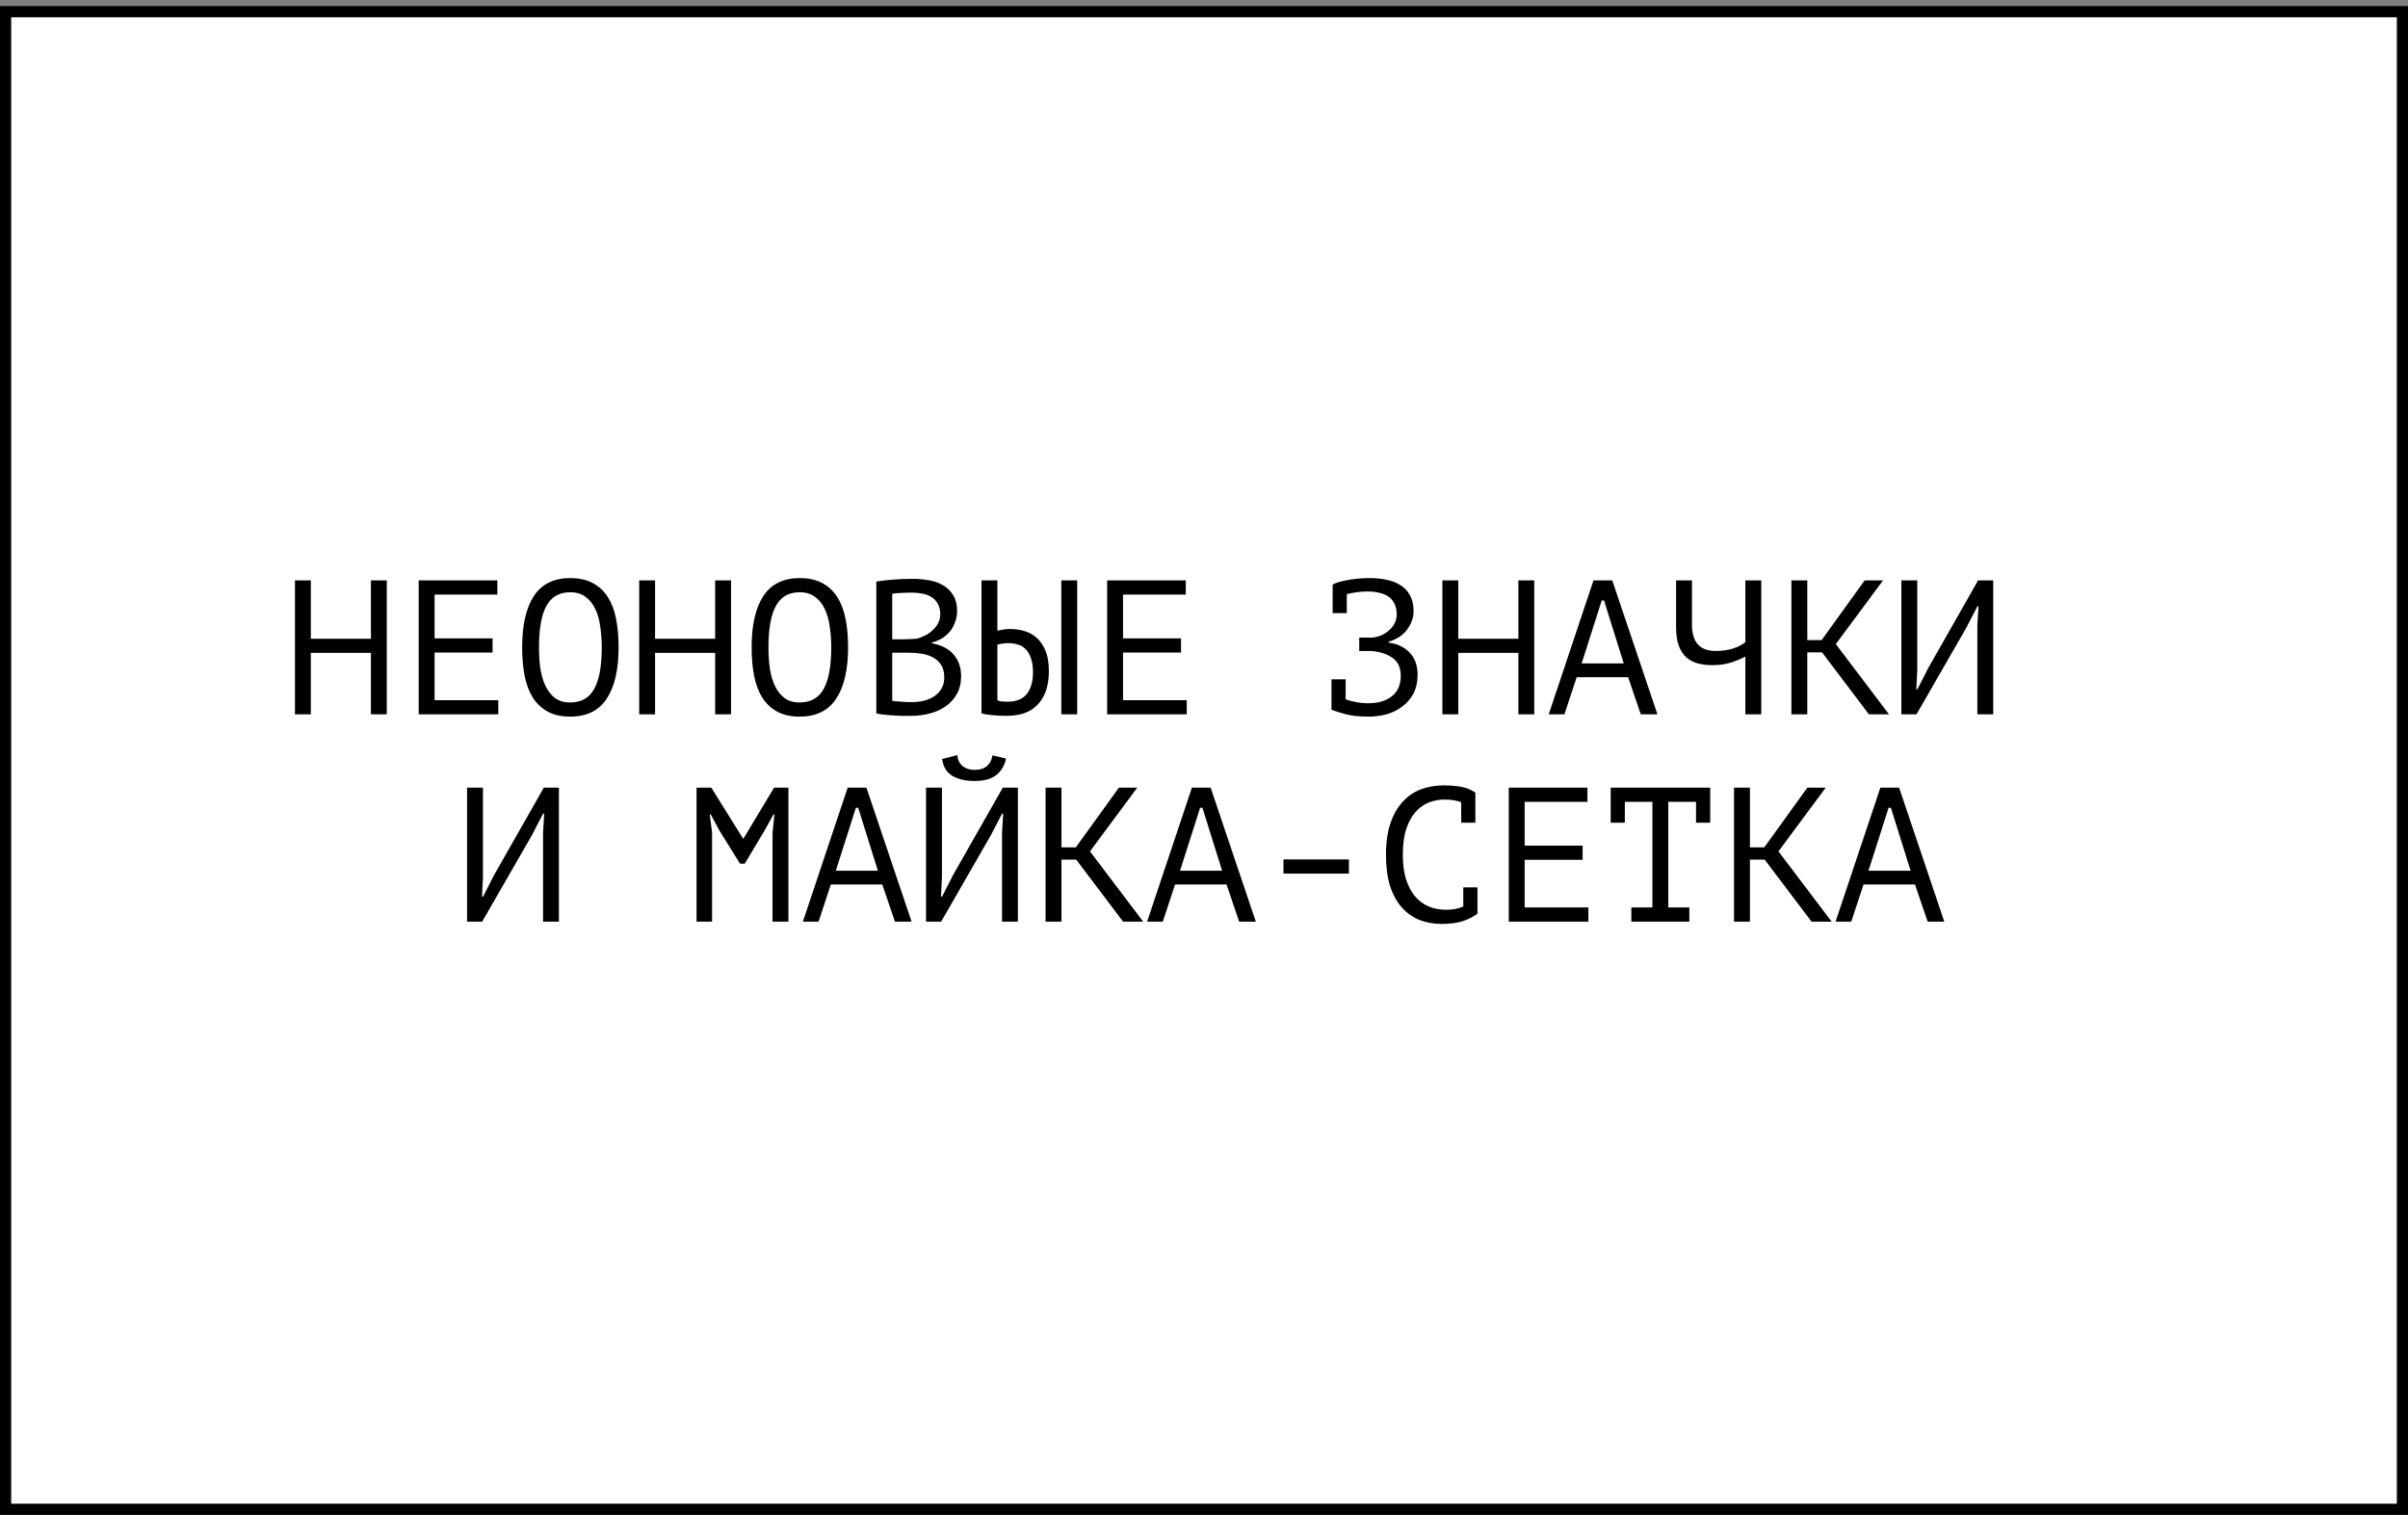
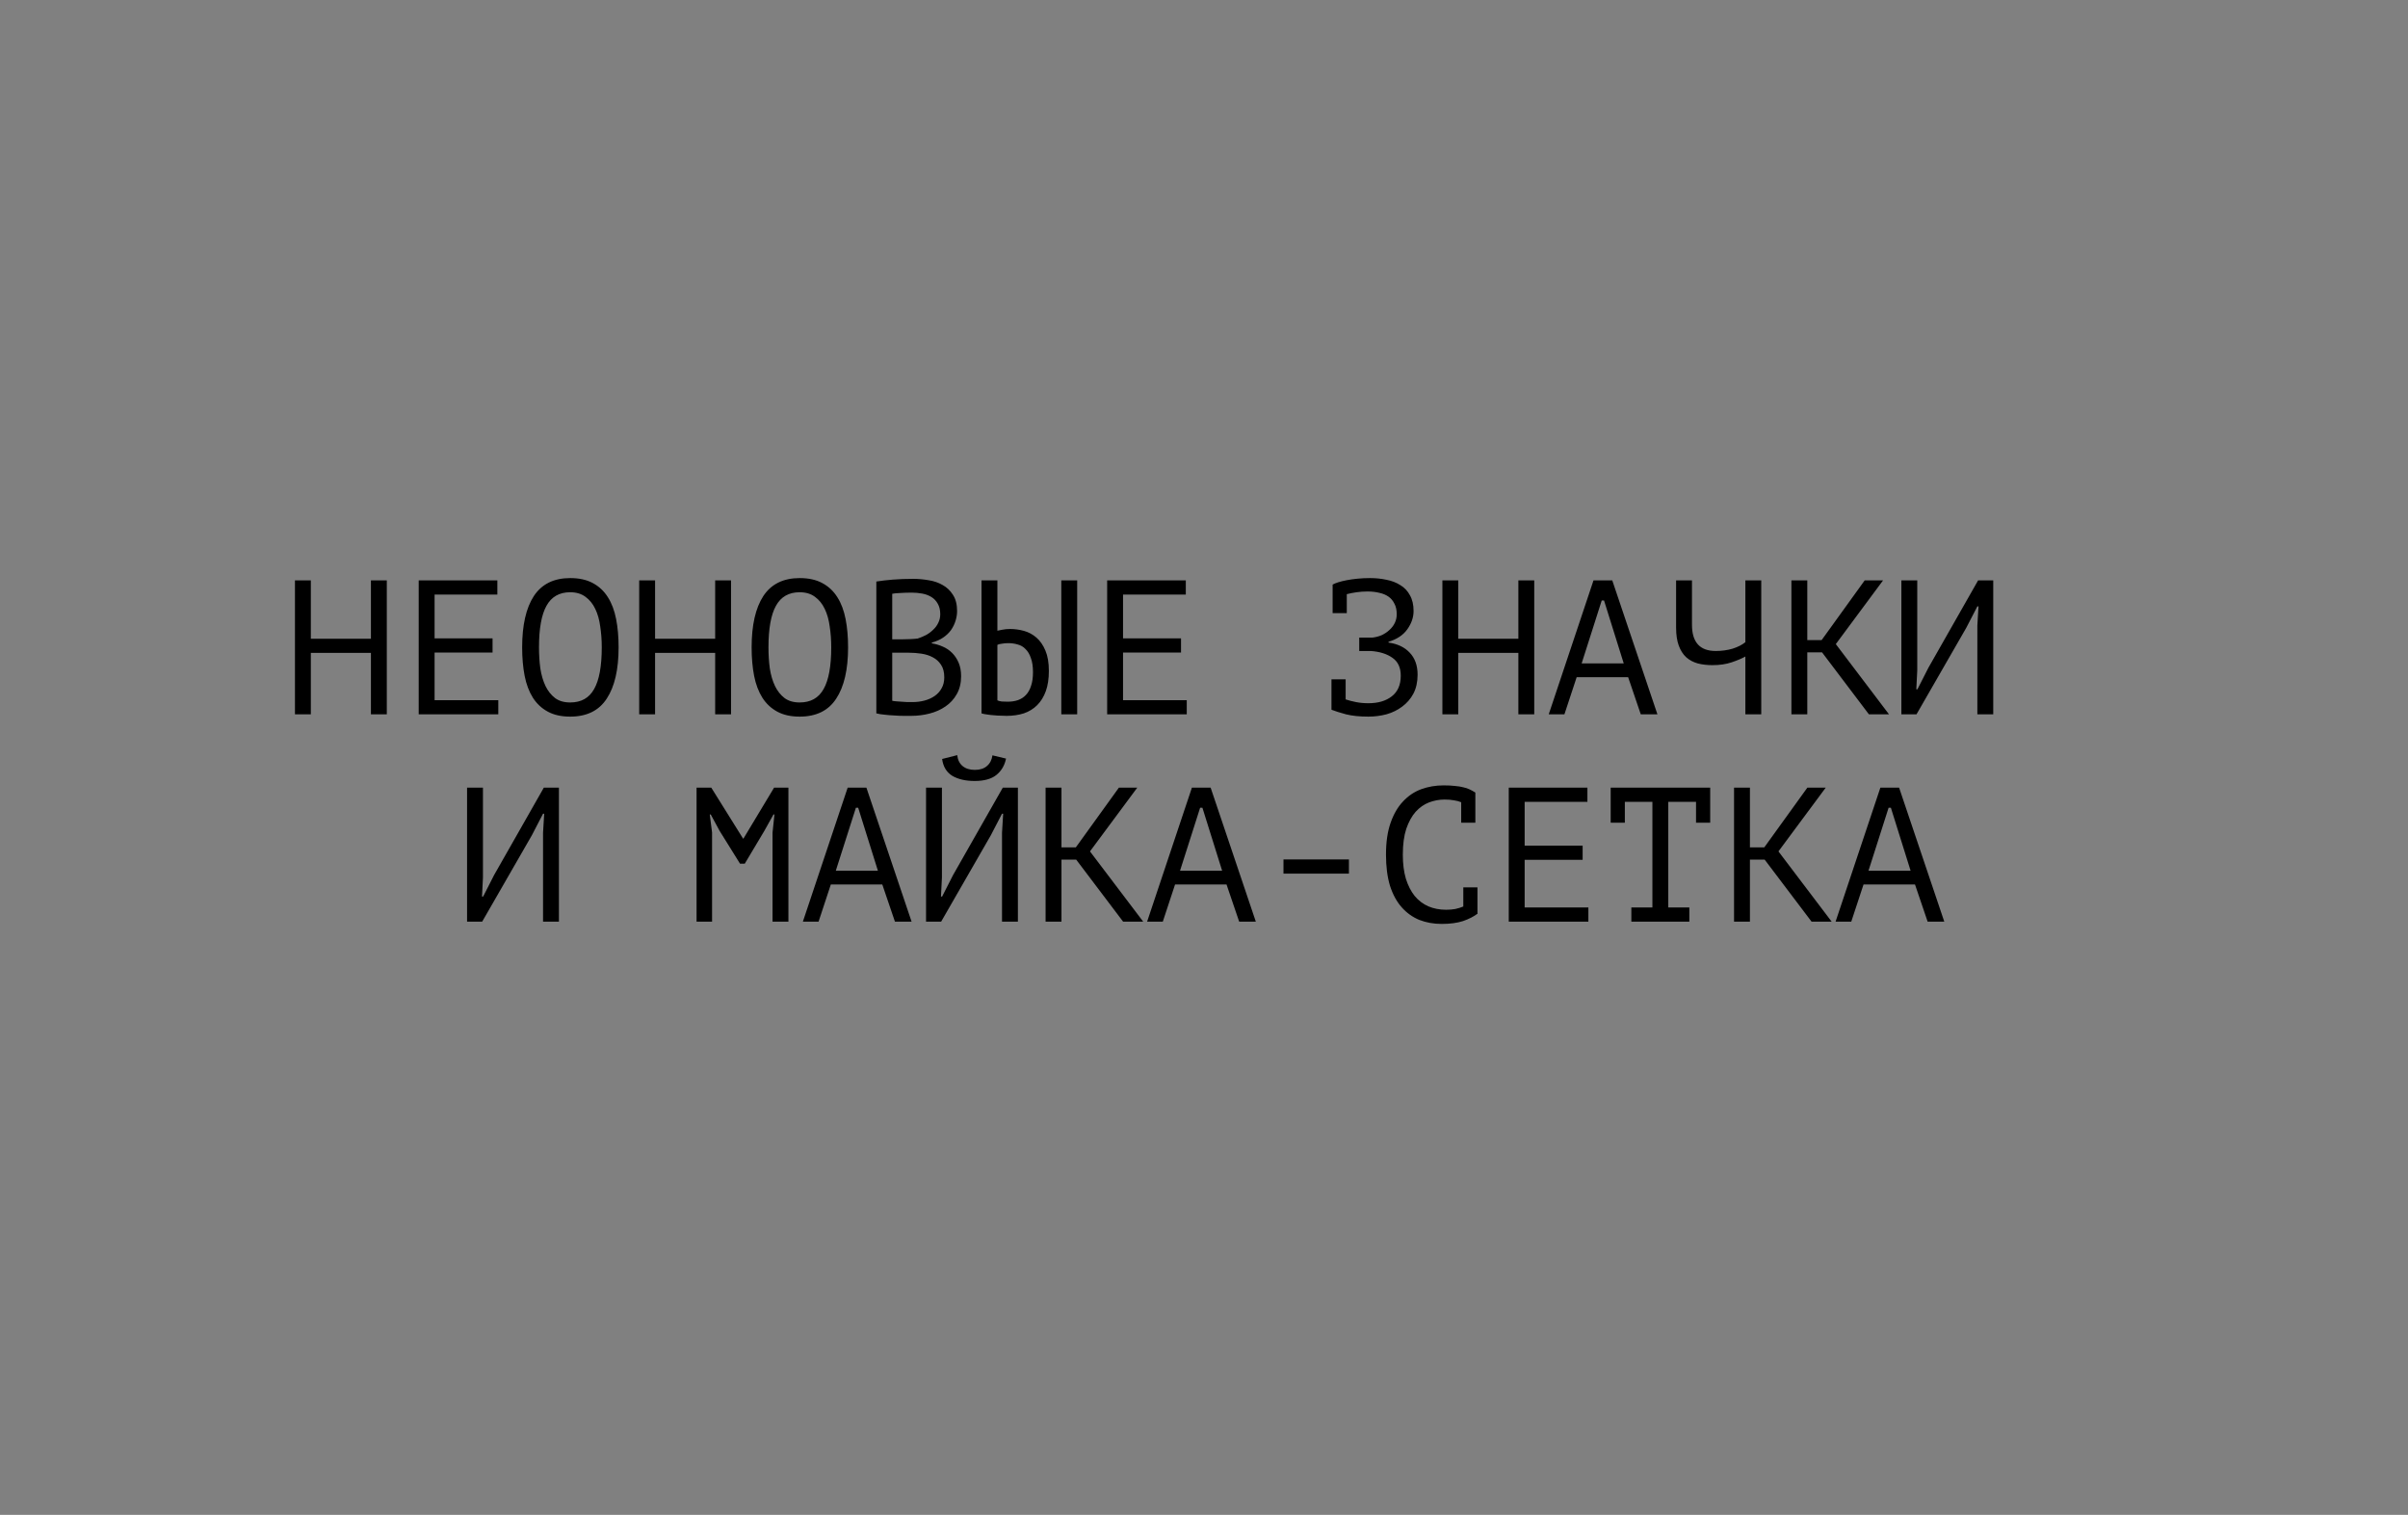
<svg xmlns="http://www.w3.org/2000/svg" width="151" height="95" viewBox="0 0 151 95" fill="none">
  <rect x="0" y="0" width="151" height="95" fill="#808080" stroke="none" />
-   <rect x="0.351" y="0.734" width="150.299" height="93.916" fill="white" stroke="black" stroke-width="0.701" />
  <path d="M23.26 40.945H19.492V44.797H18.496V36.397H19.492V40.057H23.26V36.397H24.256V44.797H23.26V40.945ZM26.256 36.397H31.188V37.285H27.252V40.033H30.887V40.921H27.252V43.909H31.247V44.797H26.256V36.397ZM32.743 40.597C32.743 39.205 32.987 38.133 33.475 37.381C33.971 36.629 34.731 36.253 35.755 36.253C36.315 36.253 36.787 36.357 37.171 36.565C37.563 36.773 37.879 37.069 38.119 37.453C38.359 37.829 38.531 38.285 38.635 38.821C38.739 39.349 38.791 39.941 38.791 40.597C38.791 41.989 38.543 43.061 38.047 43.813C37.559 44.565 36.795 44.941 35.755 44.941C35.203 44.941 34.735 44.837 34.351 44.629C33.967 44.421 33.655 44.129 33.415 43.753C33.175 43.369 33.003 42.913 32.899 42.385C32.795 41.849 32.743 41.253 32.743 40.597ZM33.799 40.597C33.799 41.061 33.827 41.501 33.883 41.917C33.947 42.333 34.055 42.701 34.207 43.021C34.359 43.333 34.559 43.585 34.807 43.777C35.055 43.961 35.371 44.053 35.755 44.053C36.443 44.053 36.943 43.773 37.255 43.213C37.575 42.653 37.735 41.781 37.735 40.597C37.735 40.141 37.703 39.705 37.639 39.289C37.583 38.865 37.479 38.497 37.327 38.185C37.175 37.865 36.971 37.613 36.715 37.429C36.459 37.237 36.139 37.141 35.755 37.141C35.075 37.141 34.579 37.425 34.267 37.993C33.955 38.553 33.799 39.421 33.799 40.597ZM44.846 40.945H41.078V44.797H40.082V36.397H41.078V40.057H44.846V36.397H45.842V44.797H44.846V40.945ZM47.133 40.597C47.133 39.205 47.377 38.133 47.865 37.381C48.361 36.629 49.121 36.253 50.145 36.253C50.705 36.253 51.177 36.357 51.561 36.565C51.953 36.773 52.269 37.069 52.509 37.453C52.749 37.829 52.921 38.285 53.025 38.821C53.129 39.349 53.181 39.941 53.181 40.597C53.181 41.989 52.933 43.061 52.437 43.813C51.949 44.565 51.185 44.941 50.145 44.941C49.593 44.941 49.125 44.837 48.741 44.629C48.357 44.421 48.045 44.129 47.805 43.753C47.565 43.369 47.393 42.913 47.289 42.385C47.185 41.849 47.133 41.253 47.133 40.597ZM48.189 40.597C48.189 41.061 48.217 41.501 48.273 41.917C48.337 42.333 48.445 42.701 48.597 43.021C48.749 43.333 48.949 43.585 49.197 43.777C49.445 43.961 49.761 44.053 50.145 44.053C50.833 44.053 51.333 43.773 51.645 43.213C51.965 42.653 52.125 41.781 52.125 40.597C52.125 40.141 52.093 39.705 52.029 39.289C51.973 38.865 51.869 38.497 51.717 38.185C51.565 37.865 51.361 37.613 51.105 37.429C50.849 37.237 50.529 37.141 50.145 37.141C49.465 37.141 48.969 37.425 48.657 37.993C48.345 38.553 48.189 39.421 48.189 40.597ZM60.017 38.317C60.017 38.517 59.985 38.721 59.921 38.929C59.857 39.137 59.761 39.333 59.633 39.517C59.505 39.693 59.341 39.849 59.141 39.985C58.941 40.121 58.705 40.225 58.433 40.297V40.345C58.673 40.385 58.901 40.453 59.117 40.549C59.341 40.645 59.537 40.777 59.705 40.945C59.873 41.113 60.009 41.317 60.113 41.557C60.217 41.797 60.269 42.081 60.269 42.409C60.269 42.841 60.177 43.217 59.993 43.537C59.817 43.849 59.581 44.105 59.285 44.305C58.997 44.505 58.665 44.653 58.289 44.749C57.913 44.845 57.529 44.893 57.137 44.893C57.001 44.893 56.841 44.893 56.657 44.893C56.473 44.893 56.281 44.885 56.081 44.869C55.881 44.861 55.681 44.845 55.481 44.821C55.281 44.805 55.105 44.777 54.953 44.737V36.469C55.249 36.421 55.593 36.381 55.985 36.349C56.377 36.317 56.805 36.301 57.269 36.301C57.581 36.301 57.897 36.329 58.217 36.385C58.545 36.433 58.841 36.533 59.105 36.685C59.369 36.829 59.585 37.033 59.753 37.297C59.929 37.561 60.017 37.901 60.017 38.317ZM57.233 44.029C57.489 44.029 57.737 43.997 57.977 43.933C58.217 43.869 58.429 43.773 58.613 43.645C58.797 43.517 58.941 43.357 59.045 43.165C59.157 42.973 59.213 42.745 59.213 42.481C59.213 42.153 59.145 41.889 59.009 41.689C58.881 41.489 58.709 41.333 58.493 41.221C58.285 41.109 58.049 41.033 57.785 40.993C57.521 40.953 57.257 40.933 56.993 40.933H55.949V43.945C56.005 43.961 56.085 43.973 56.189 43.981C56.293 43.989 56.405 43.997 56.525 44.005C56.645 44.013 56.769 44.021 56.897 44.029C57.025 44.029 57.137 44.029 57.233 44.029ZM56.573 40.093C56.709 40.093 56.873 40.089 57.065 40.081C57.257 40.073 57.417 40.061 57.545 40.045C57.737 39.981 57.917 39.905 58.085 39.817C58.253 39.721 58.401 39.609 58.529 39.481C58.665 39.353 58.769 39.209 58.841 39.049C58.921 38.889 58.961 38.713 58.961 38.521C58.961 38.257 58.909 38.037 58.805 37.861C58.709 37.685 58.577 37.545 58.409 37.441C58.241 37.337 58.049 37.265 57.833 37.225C57.617 37.185 57.397 37.165 57.173 37.165C56.909 37.165 56.665 37.173 56.441 37.189C56.225 37.197 56.061 37.213 55.949 37.237V40.093H56.573ZM66.552 36.397H67.548V44.797H66.552V36.397ZM61.548 36.397H62.544V39.553C62.6 39.537 62.7 39.517 62.844 39.493C62.988 39.461 63.152 39.445 63.336 39.445C63.632 39.445 63.924 39.485 64.212 39.565C64.5 39.645 64.76 39.785 64.992 39.985C65.224 40.185 65.412 40.457 65.556 40.801C65.7 41.137 65.772 41.561 65.772 42.073C65.772 42.569 65.708 42.993 65.58 43.345C65.452 43.697 65.272 43.989 65.04 44.221C64.808 44.453 64.528 44.625 64.2 44.737C63.872 44.841 63.512 44.893 63.12 44.893C63.016 44.893 62.896 44.889 62.76 44.881C62.624 44.881 62.484 44.873 62.34 44.857C62.196 44.849 62.052 44.833 61.908 44.809C61.772 44.793 61.652 44.769 61.548 44.737V36.397ZM63.192 44.005C63.424 44.005 63.636 43.973 63.828 43.909C64.028 43.837 64.196 43.729 64.332 43.585C64.476 43.433 64.584 43.241 64.656 43.009C64.736 42.777 64.776 42.493 64.776 42.157C64.776 41.797 64.732 41.501 64.644 41.269C64.564 41.029 64.452 40.841 64.308 40.705C64.172 40.561 64.008 40.465 63.816 40.417C63.632 40.361 63.436 40.333 63.228 40.333C63.092 40.333 62.956 40.345 62.82 40.369C62.684 40.385 62.592 40.409 62.544 40.441V43.921C62.608 43.953 62.7 43.977 62.82 43.993C62.94 44.001 63.064 44.005 63.192 44.005ZM69.427 36.397H74.359V37.285H70.423V40.033H74.059V40.921H70.423V43.909H74.419V44.797H69.427V36.397ZM83.494 42.601H84.382V43.861C84.574 43.925 84.79 43.981 85.03 44.029C85.27 44.077 85.53 44.101 85.81 44.101C86.418 44.101 86.906 43.957 87.274 43.669C87.65 43.381 87.838 42.949 87.838 42.373C87.838 41.869 87.666 41.497 87.322 41.257C86.978 41.009 86.522 40.865 85.954 40.825H85.234V39.985H86.062C86.27 39.961 86.466 39.909 86.65 39.829C86.834 39.741 86.994 39.633 87.13 39.505C87.274 39.377 87.386 39.229 87.466 39.061C87.546 38.893 87.586 38.713 87.586 38.521C87.586 38.257 87.538 38.037 87.442 37.861C87.354 37.677 87.23 37.529 87.07 37.417C86.91 37.305 86.718 37.225 86.494 37.177C86.27 37.121 86.022 37.093 85.75 37.093C85.518 37.093 85.29 37.109 85.066 37.141C84.842 37.173 84.638 37.213 84.454 37.261V38.449H83.566V36.673V36.661C83.646 36.613 83.762 36.565 83.914 36.517C84.066 36.469 84.246 36.425 84.454 36.385C84.662 36.345 84.89 36.313 85.138 36.289C85.386 36.265 85.646 36.253 85.918 36.253C86.278 36.253 86.622 36.289 86.95 36.361C87.278 36.425 87.566 36.537 87.814 36.697C88.07 36.849 88.27 37.061 88.414 37.333C88.566 37.597 88.642 37.925 88.642 38.317C88.642 38.717 88.51 39.101 88.246 39.469C87.99 39.829 87.598 40.089 87.07 40.249V40.297C87.638 40.377 88.082 40.589 88.402 40.933C88.73 41.277 88.894 41.737 88.894 42.313C88.894 42.769 88.806 43.165 88.63 43.501C88.454 43.829 88.218 44.101 87.922 44.317C87.634 44.533 87.306 44.693 86.938 44.797C86.57 44.893 86.194 44.941 85.81 44.941C85.258 44.941 84.79 44.893 84.406 44.797C84.022 44.693 83.718 44.597 83.494 44.509V44.497V42.601ZM95.213 40.945H91.445V44.797H90.449V36.397H91.445V40.057H95.213V36.397H96.209V44.797H95.213V40.945ZM102.097 42.469H98.869L98.101 44.797H97.117L99.925 36.397H101.101L103.933 44.797H102.889L102.097 42.469ZM99.181 41.605H101.821L100.585 37.657H100.441L99.181 41.605ZM106.1 36.397V39.181C106.1 40.277 106.596 40.825 107.588 40.825C107.964 40.825 108.316 40.777 108.644 40.681C108.972 40.577 109.24 40.441 109.448 40.273V36.397H110.444V44.797H109.448V41.173C109.232 41.293 108.948 41.413 108.596 41.533C108.244 41.653 107.84 41.713 107.384 41.713C107.048 41.713 106.74 41.677 106.46 41.605C106.18 41.525 105.94 41.397 105.74 41.221C105.54 41.037 105.384 40.793 105.272 40.489C105.16 40.185 105.104 39.809 105.104 39.361V36.397H106.1ZM114.255 40.909H113.331V44.797H112.335V36.397H113.331V40.141H114.231L116.931 36.397H118.083L115.119 40.393L118.455 44.797H117.195L114.255 40.909ZM123.995 39.229L124.067 38.029H123.995L123.299 39.373L120.179 44.797H119.231V36.397H120.227V42.037L120.167 43.225H120.239L120.923 41.881L124.043 36.397H124.991V44.797H123.995V39.229ZM34.053 52.229L34.125 51.029H34.053L33.357 52.373L30.237 57.797H29.289V49.397H30.285V55.037L30.225 56.225H30.297L30.981 54.881L34.101 49.397H35.049V57.797H34.053V52.229ZM48.444 52.217L48.564 51.077H48.504L47.928 52.109L46.704 54.161H46.404L45.12 52.097L44.568 51.077H44.508L44.652 52.205V57.797H43.68V49.397H44.604L46.596 52.589H46.62L48.54 49.397H49.44V57.797H48.444V52.217ZM55.327 55.469H52.099L51.331 57.797H50.347L53.155 49.397H54.331L57.163 57.797H56.119L55.327 55.469ZM52.411 54.605H55.051L53.815 50.657H53.671L52.411 54.605ZM62.834 52.229L62.906 51.029H62.834L62.138 52.373L59.018 57.797H58.07V49.397H59.066V55.037L59.006 56.225H59.078L59.762 54.881L62.882 49.397H63.83V57.797H62.834V52.229ZM60.026 47.357C60.058 47.653 60.17 47.881 60.362 48.041C60.554 48.201 60.81 48.281 61.13 48.281C61.45 48.281 61.702 48.201 61.886 48.041C62.078 47.881 62.194 47.657 62.234 47.369L63.086 47.573C62.998 48.005 62.794 48.349 62.474 48.605C62.162 48.853 61.71 48.977 61.118 48.977C60.55 48.977 60.082 48.869 59.714 48.653C59.354 48.429 59.142 48.077 59.078 47.597L60.026 47.357ZM67.486 53.909H66.562V57.797H65.566V49.397H66.562V53.141H67.462L70.162 49.397H71.314L68.35 53.393L71.686 57.797H70.426L67.486 53.909ZM76.913 55.469H73.685L72.917 57.797H71.933L74.741 49.397H75.917L78.749 57.797H77.705L76.913 55.469ZM73.997 54.605H76.637L75.401 50.657H75.257L73.997 54.605ZM80.484 53.897H84.588V54.785H80.484V53.897ZM91.628 50.309C91.492 50.253 91.34 50.213 91.172 50.189C91.012 50.157 90.816 50.141 90.584 50.141C90.256 50.141 89.932 50.201 89.612 50.321C89.3 50.441 89.02 50.637 88.772 50.909C88.532 51.181 88.336 51.537 88.184 51.977C88.04 52.417 87.968 52.957 87.968 53.597C87.968 54.173 88.032 54.677 88.16 55.109C88.296 55.541 88.48 55.901 88.712 56.189C88.952 56.477 89.236 56.693 89.564 56.837C89.9 56.981 90.272 57.053 90.68 57.053C90.888 57.053 91.08 57.037 91.256 57.005C91.44 56.965 91.608 56.913 91.76 56.849V55.649H92.648V57.269L92.66 57.293C92.42 57.477 92.116 57.633 91.748 57.761C91.38 57.881 90.932 57.941 90.404 57.941C89.9 57.941 89.432 57.857 89 57.689C88.576 57.513 88.208 57.249 87.896 56.897C87.584 56.545 87.34 56.097 87.164 55.553C86.996 55.001 86.912 54.349 86.912 53.597C86.912 52.813 87.008 52.149 87.2 51.605C87.392 51.053 87.652 50.605 87.98 50.261C88.308 49.909 88.688 49.653 89.12 49.493C89.56 49.333 90.028 49.253 90.524 49.253C90.796 49.253 91.032 49.265 91.232 49.289C91.432 49.305 91.608 49.333 91.76 49.373C91.912 49.405 92.044 49.449 92.156 49.505C92.276 49.561 92.392 49.625 92.504 49.697H92.516V51.593H91.628V50.309ZM94.611 49.397H99.543V50.285H95.607V53.033H99.243V53.921H95.607V56.909H99.603V57.797H94.611V49.397ZM101.002 49.397H107.242V51.593H106.354V50.285H104.614V56.909H105.934V57.797H102.298V56.909H103.618V50.285H101.89V51.593H101.002V49.397ZM110.658 53.909H109.734V57.797H108.738V49.397H109.734V53.141H110.634L113.334 49.397H114.486L111.522 53.393L114.858 57.797H113.598L110.658 53.909ZM120.085 55.469H116.857L116.089 57.797H115.105L117.913 49.397H119.089L121.921 57.797H120.877L120.085 55.469ZM117.169 54.605H119.809L118.573 50.657H118.429L117.169 54.605Z" fill="black" />
</svg>